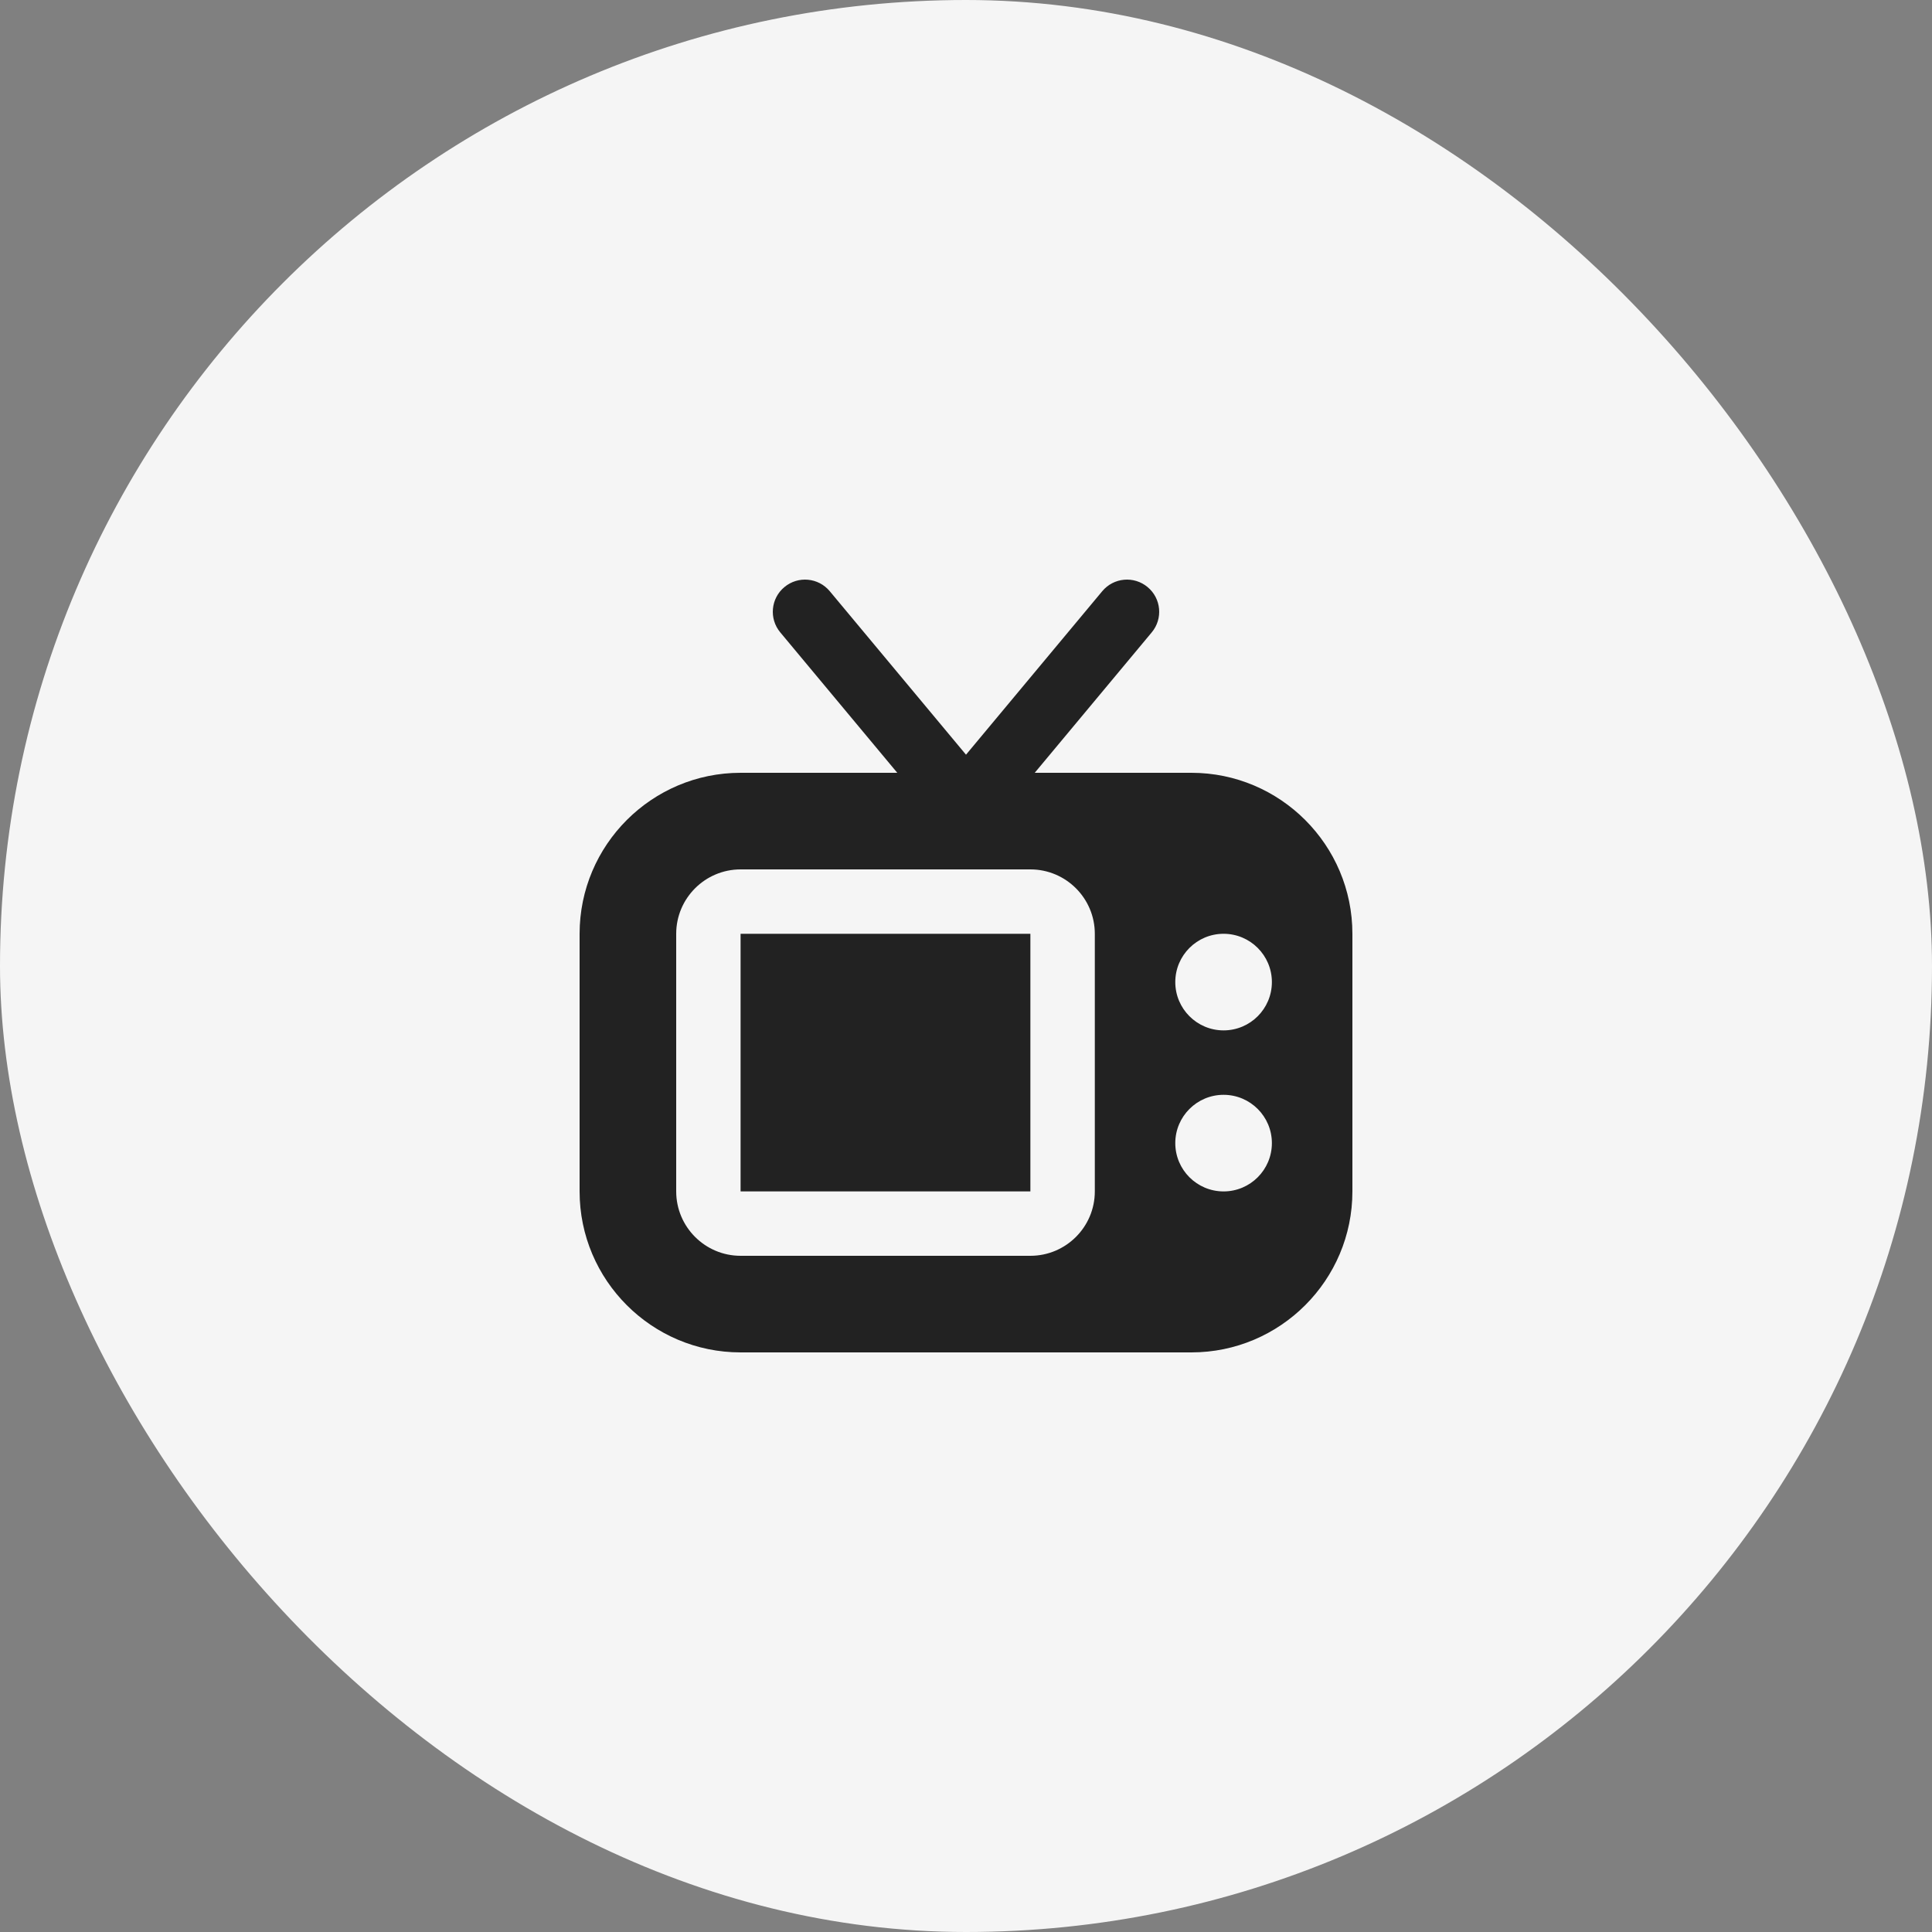
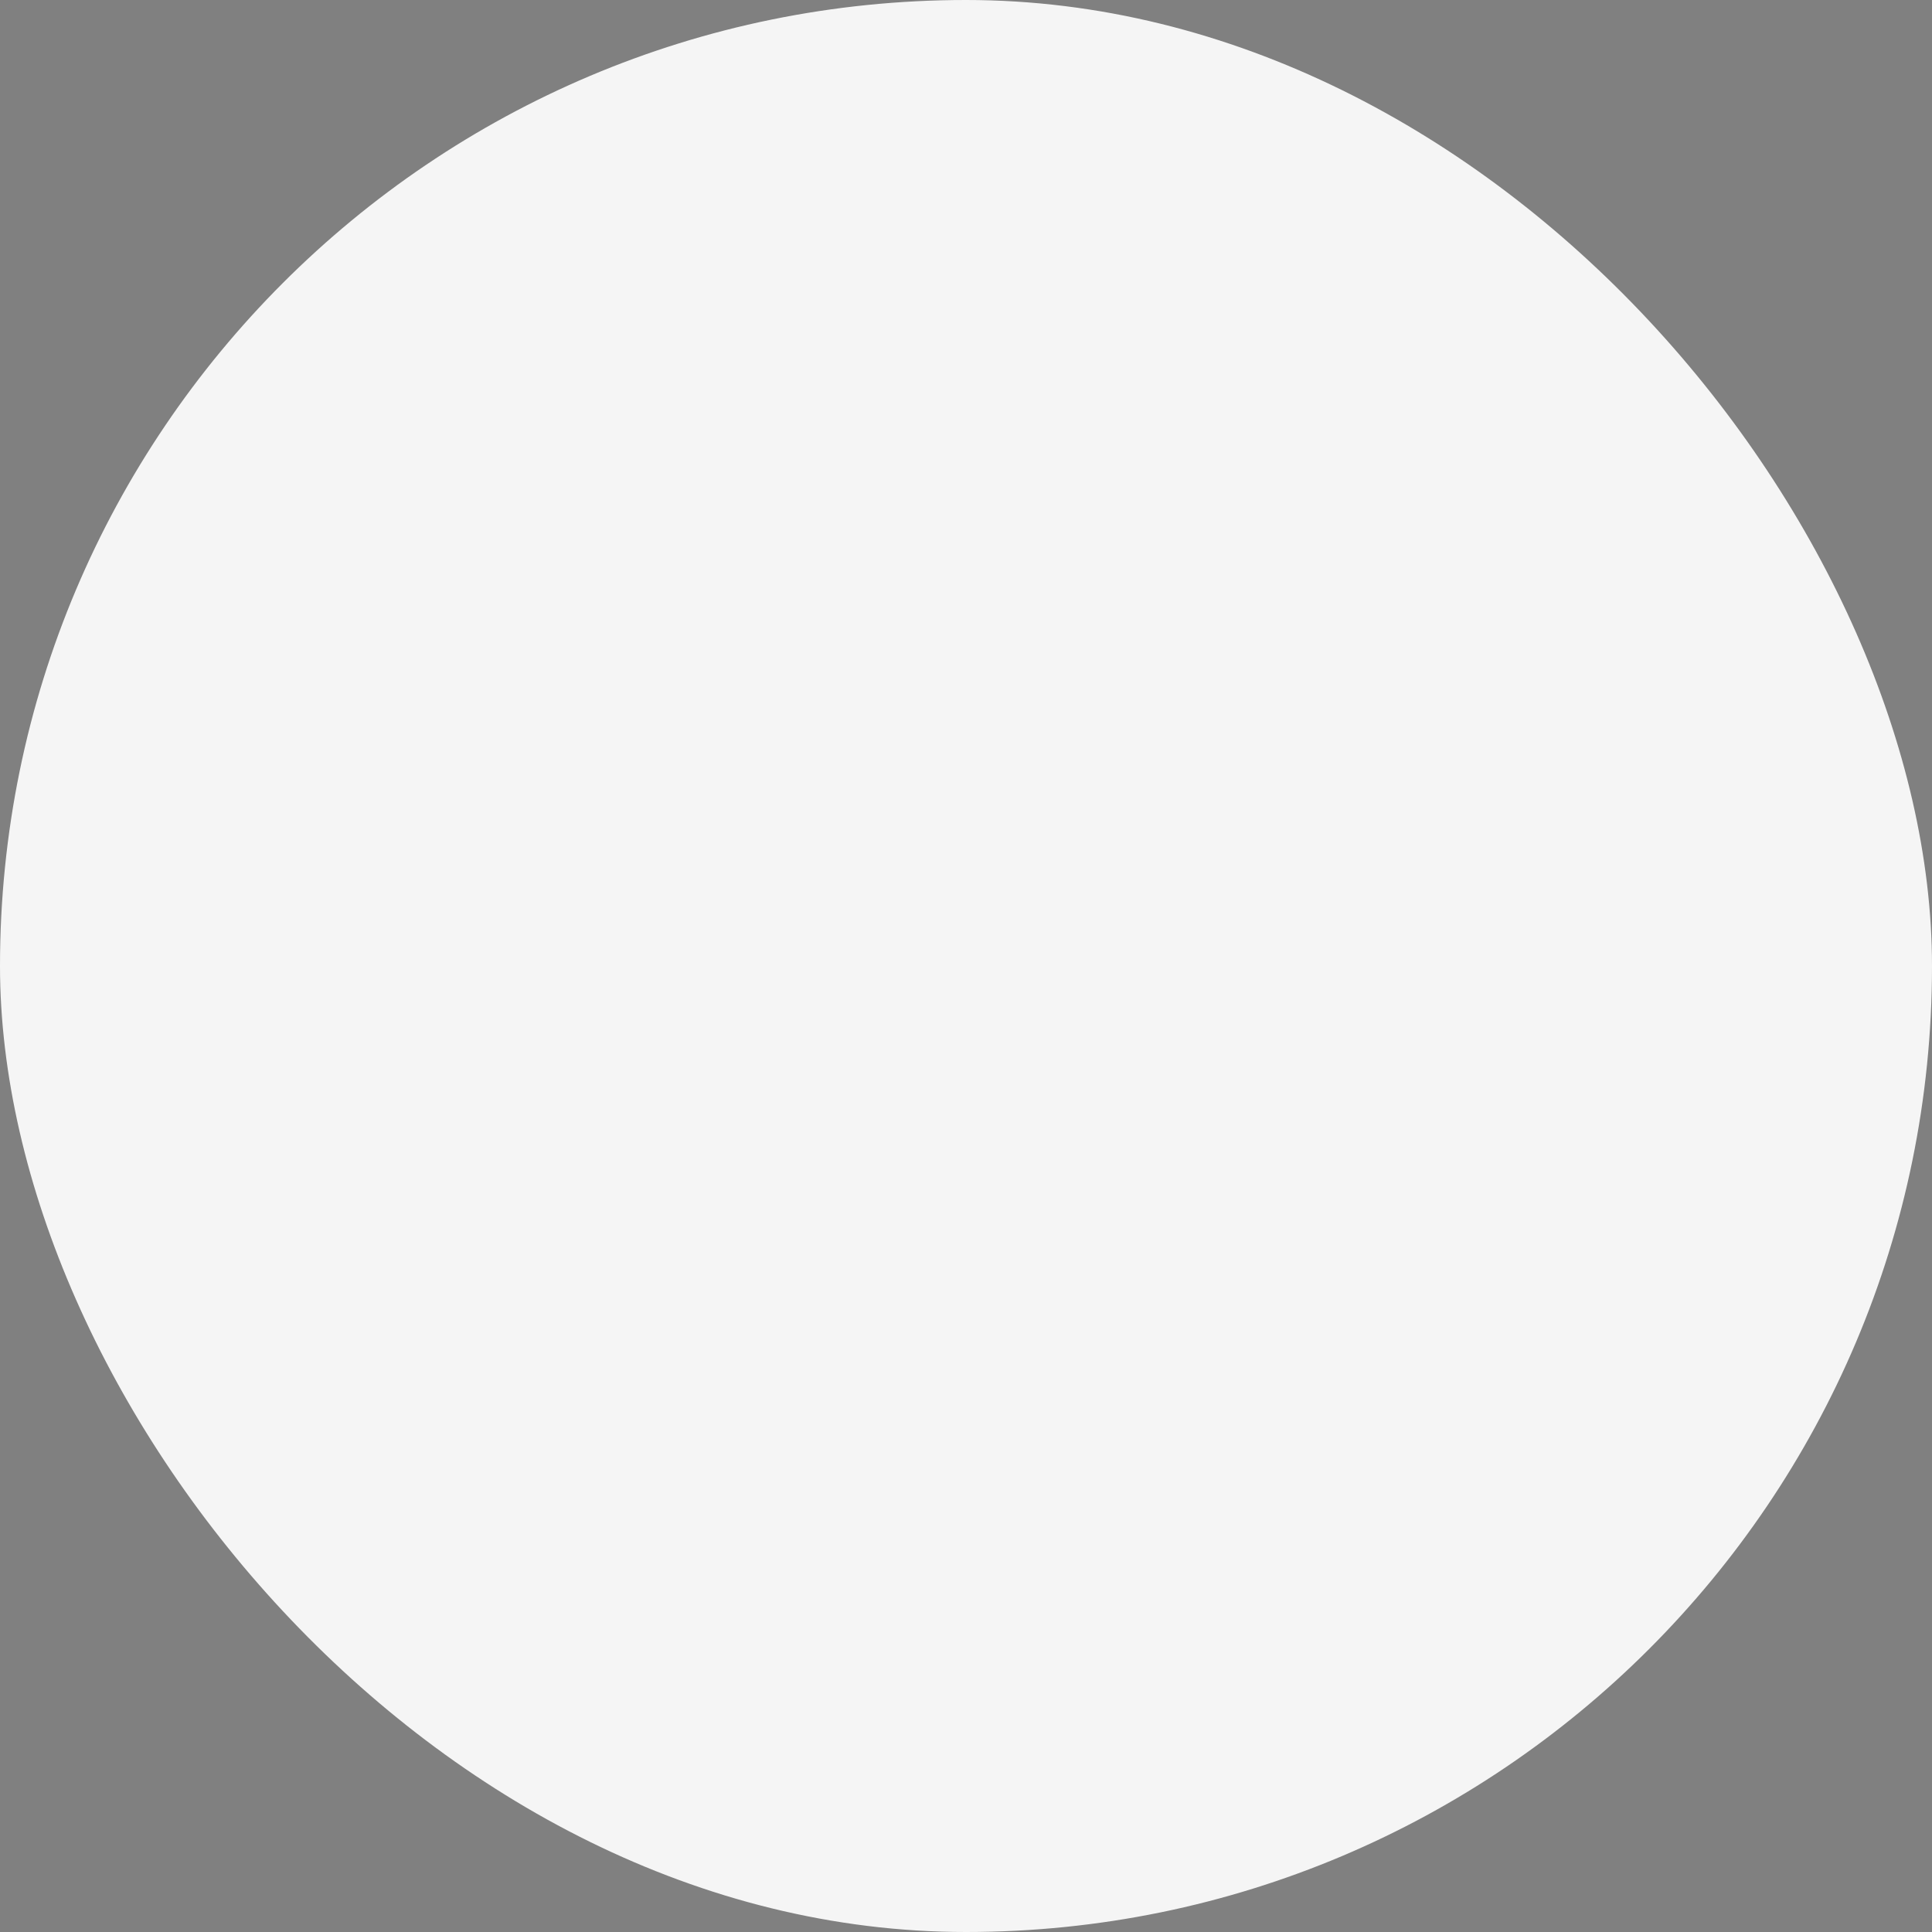
<svg xmlns="http://www.w3.org/2000/svg" width="40" height="40" viewBox="0 0 40 40" fill="none">
  <rect x="0" y="0" width="40" height="40" fill="#808080" stroke="none" />
  <rect width="40" height="40" rx="20" fill="#F5F5F5" />
-   <path d="M21.333 19.333V24.667H15.333V19.333H21.333ZM28 19.333V24.667C28 26.505 26.505 28 24.667 28H15.333C13.495 28 12 26.505 12 24.667V19.333C12 17.495 13.495 16 15.333 16H18.577L16.155 13.093C15.919 12.811 15.957 12.39 16.24 12.155C16.523 11.919 16.943 11.957 17.179 12.24L20 15.625L22.821 12.24C23.057 11.957 23.477 11.919 23.76 12.155C24.043 12.39 24.081 12.811 23.845 13.093L21.423 16H24.667C26.505 16 28 17.495 28 19.333ZM22.667 19.333C22.667 18.598 22.069 18 21.333 18H15.333C14.598 18 14 18.598 14 19.333V24.667C14 25.402 14.598 26 15.333 26H21.333C22.069 26 22.667 25.402 22.667 24.667V19.333ZM26.333 23.667C26.333 23.115 25.885 22.667 25.333 22.667C24.781 22.667 24.333 23.115 24.333 23.667C24.333 24.219 24.781 24.667 25.333 24.667C25.885 24.667 26.333 24.219 26.333 23.667ZM26.333 20.333C26.333 19.781 25.885 19.333 25.333 19.333C24.781 19.333 24.333 19.781 24.333 20.333C24.333 20.885 24.781 21.333 25.333 21.333C25.885 21.333 26.333 20.885 26.333 20.333Z" fill="#222222" />
</svg>